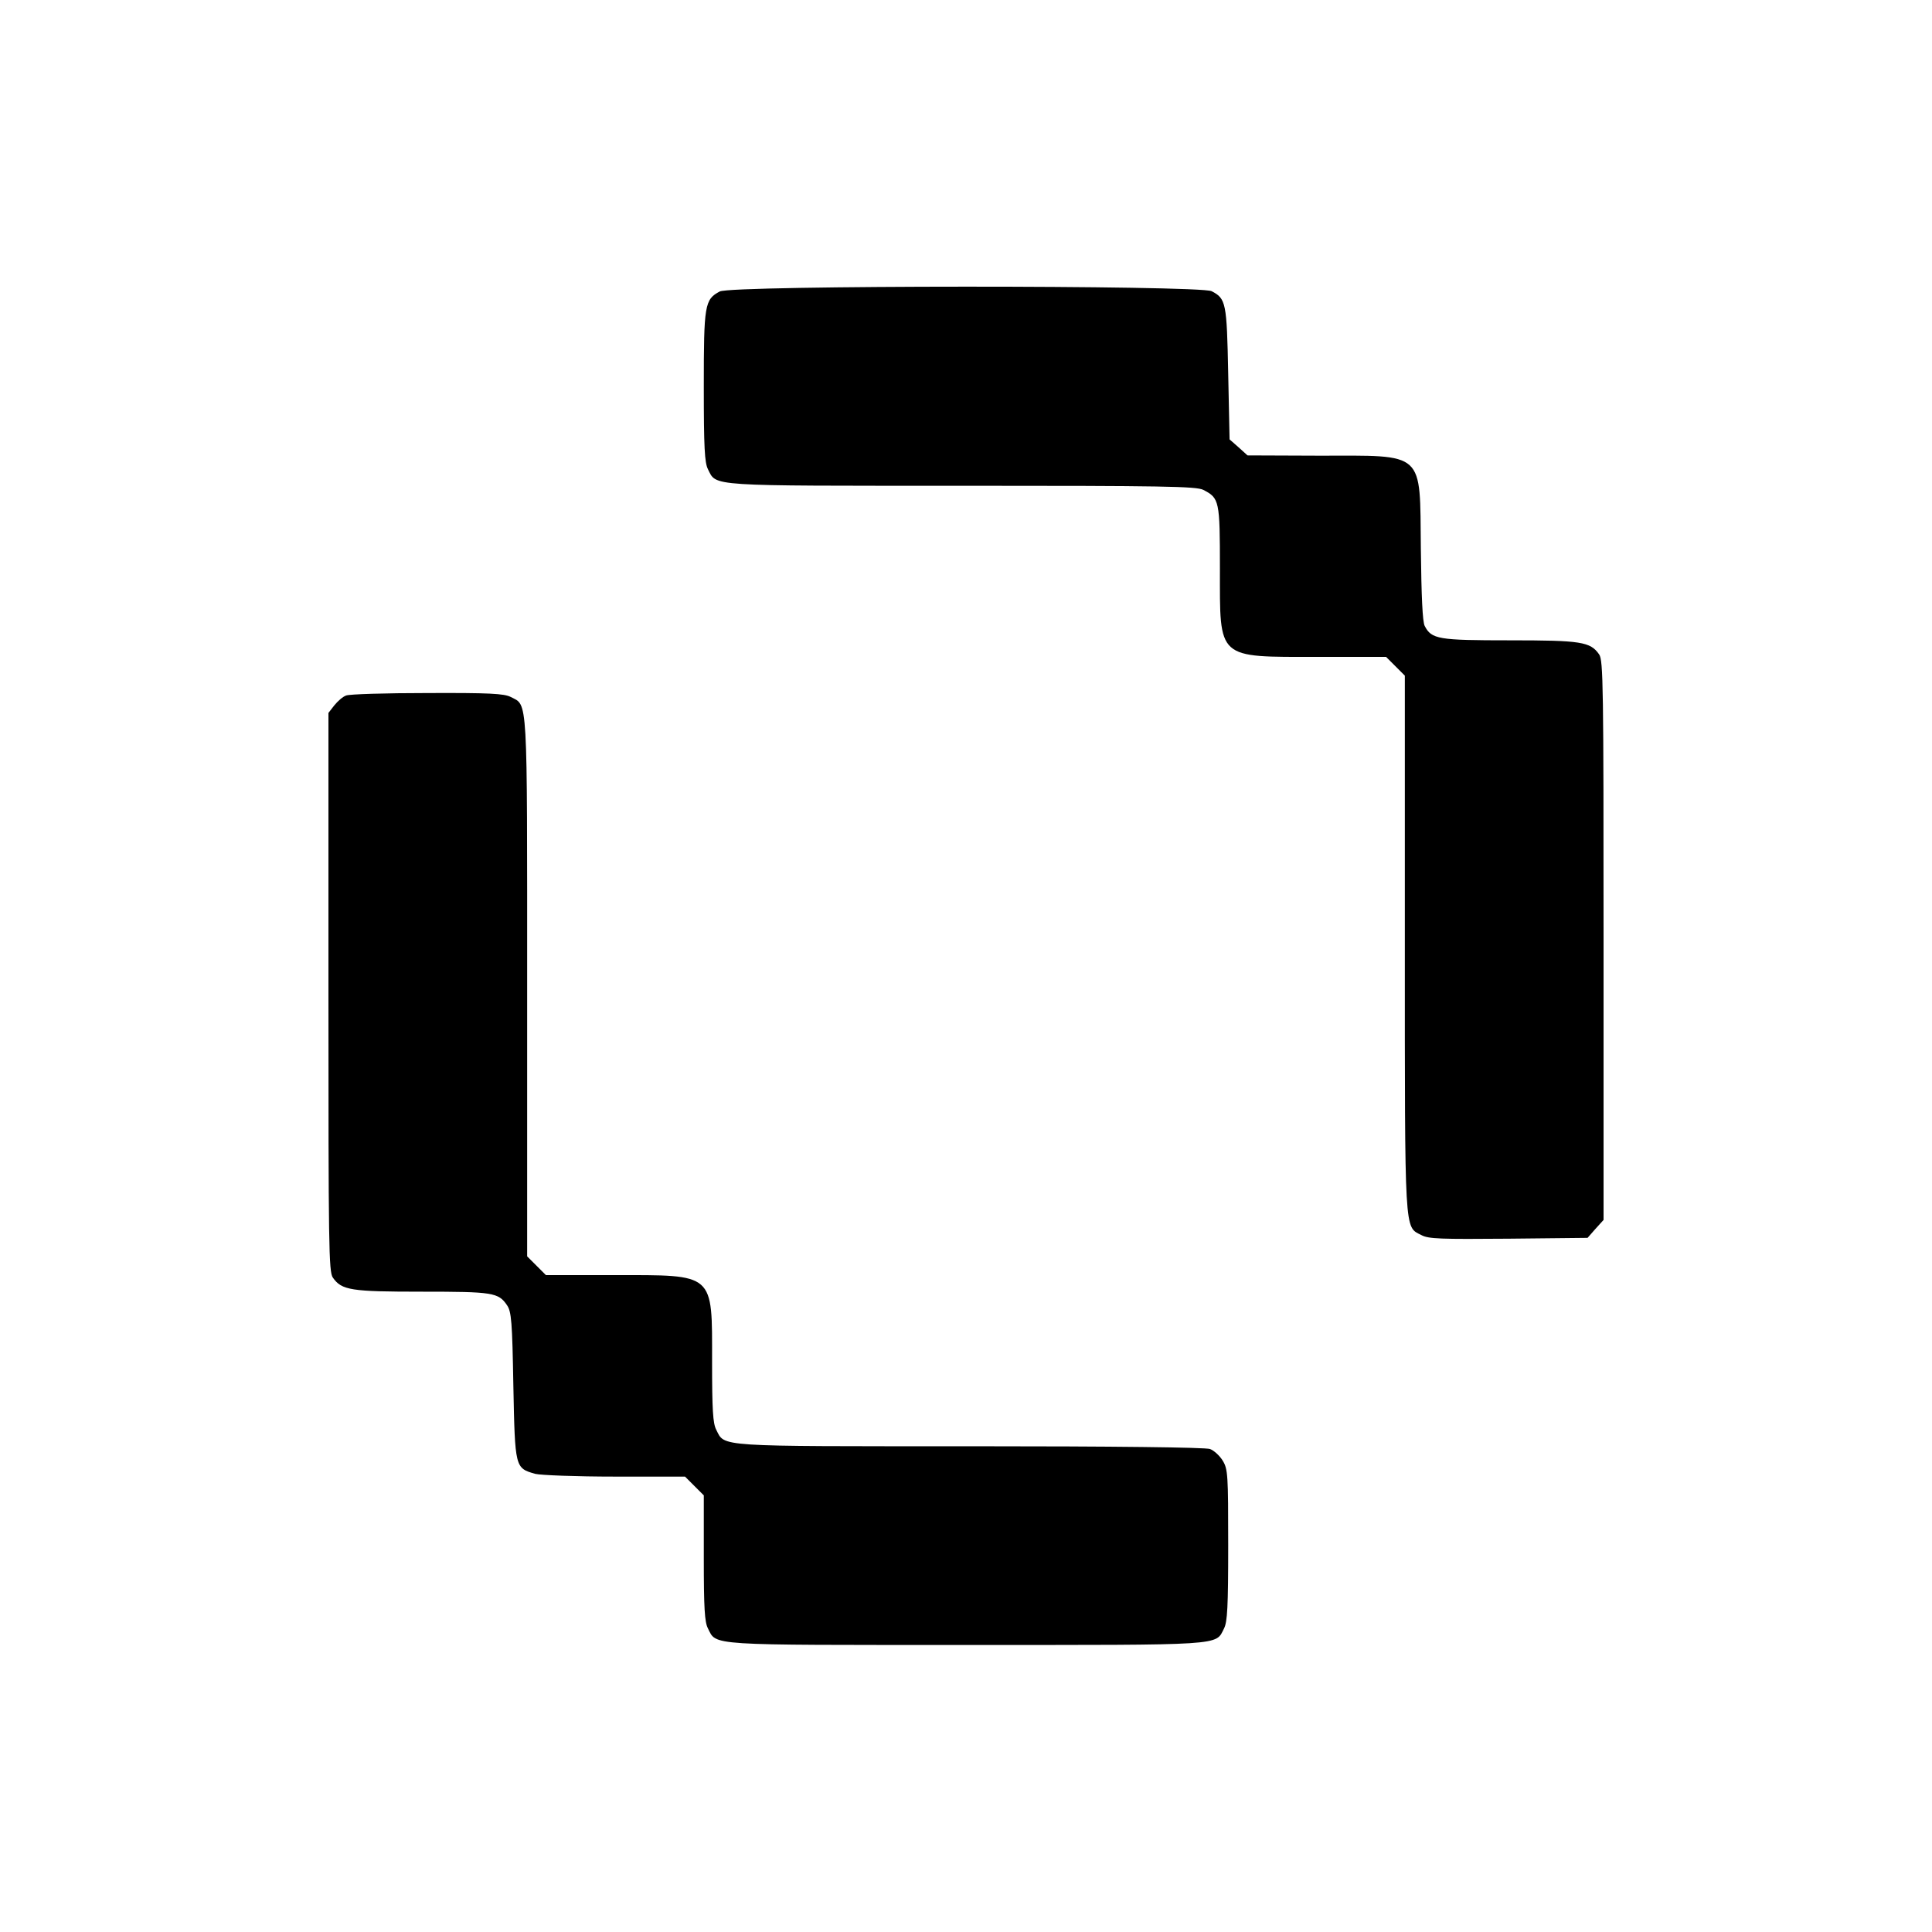
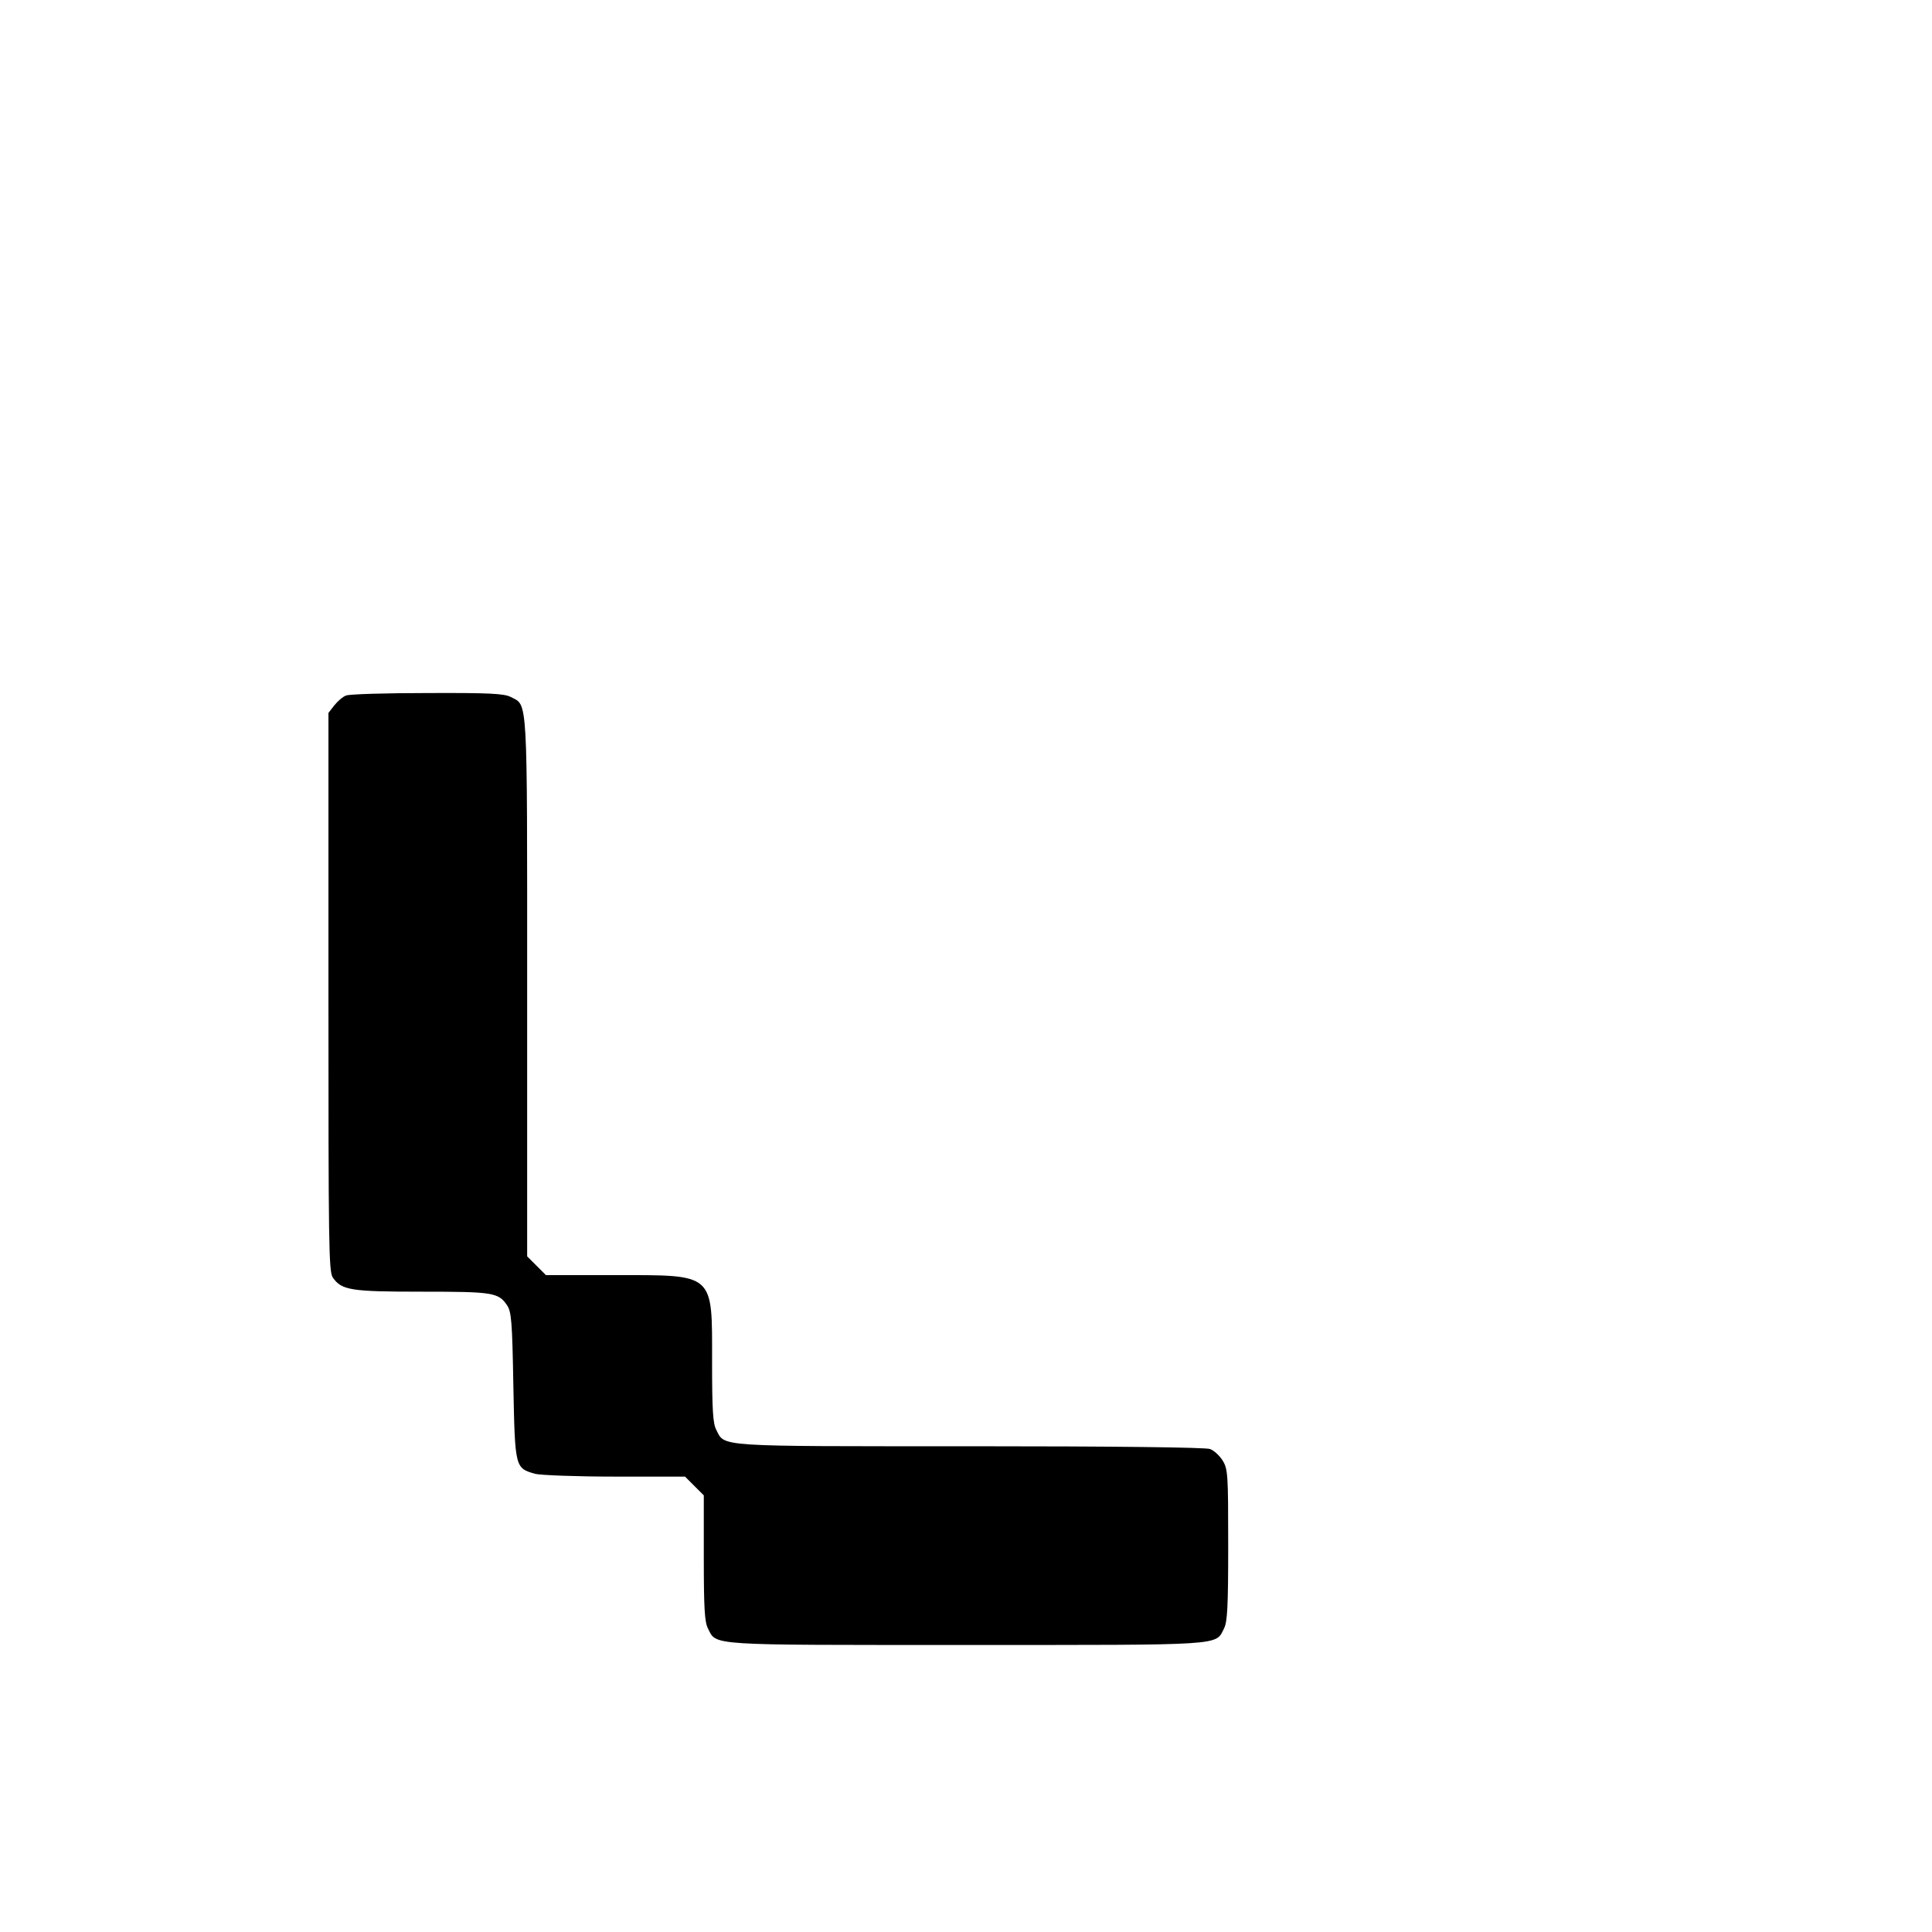
<svg xmlns="http://www.w3.org/2000/svg" version="1.0" width="700pt" height="700pt" viewBox="0 0 700 700" preserveAspectRatio="xMidYMid meet">
  <g transform="translate(0,700) scale(0.1,-0.1)" fill="#000000" stroke="none">
-     <path d="M2608 5944 c-55 -29 -58 -48 -58 -344 0 -223 3 -276 15 -300 32 -63 -9 -60 920 -60 731 0 850 -2 875 -15 58 -30 60 -38 60 -285 0 -332 -13 -320 356 -320 l246 0 34 -34 34 -34 0 -971 c0 -1066 -2 -1024 60 -1056 26 -14 69 -15 316 -13 l286 3 29 33 29 32 0 1013 c0 920 -1 1015 -16 1036 -32 46 -66 51 -324 51 -259 0 -283 4 -308 52 -8 15 -12 107 -14 280 -4 357 19 337 -370 337 l-258 1 -32 29 -33 29 -5 239 c-5 257 -8 271 -60 298 -43 22 -1741 22 -1782 -1z" />
    <path d="M1254 4480 c-12 -4 -31 -21 -43 -36 l-21 -27 0 -1011 c0 -919 1 -1014 16 -1035 32 -46 66 -51 323 -51 256 0 277 -3 308 -49 16 -23 19 -60 23 -292 6 -298 6 -298 79 -319 20 -5 150 -10 290 -10 l253 0 34 -34 34 -34 0 -226 c0 -183 3 -233 15 -256 32 -63 -10 -60 935 -60 945 0 903 -3 935 60 12 24 15 77 15 302 0 255 -1 275 -20 306 -11 18 -32 37 -46 42 -16 6 -346 10 -870 10 -927 0 -887 -3 -919 60 -12 23 -15 72 -15 247 0 324 12 313 -356 313 l-246 0 -34 34 -34 34 0 976 c0 1073 3 1018 -60 1051 -24 12 -77 15 -302 14 -150 0 -283 -4 -294 -9z" />
  </g>
</svg>